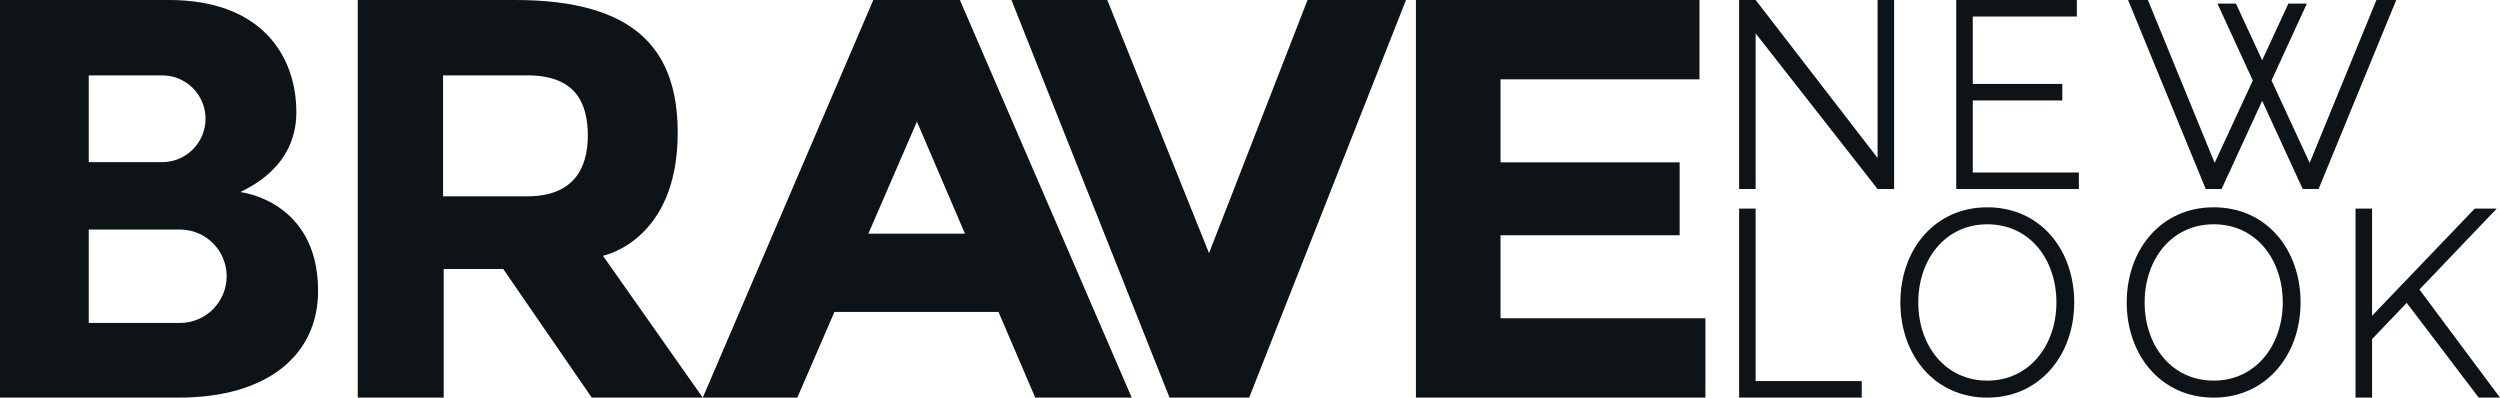
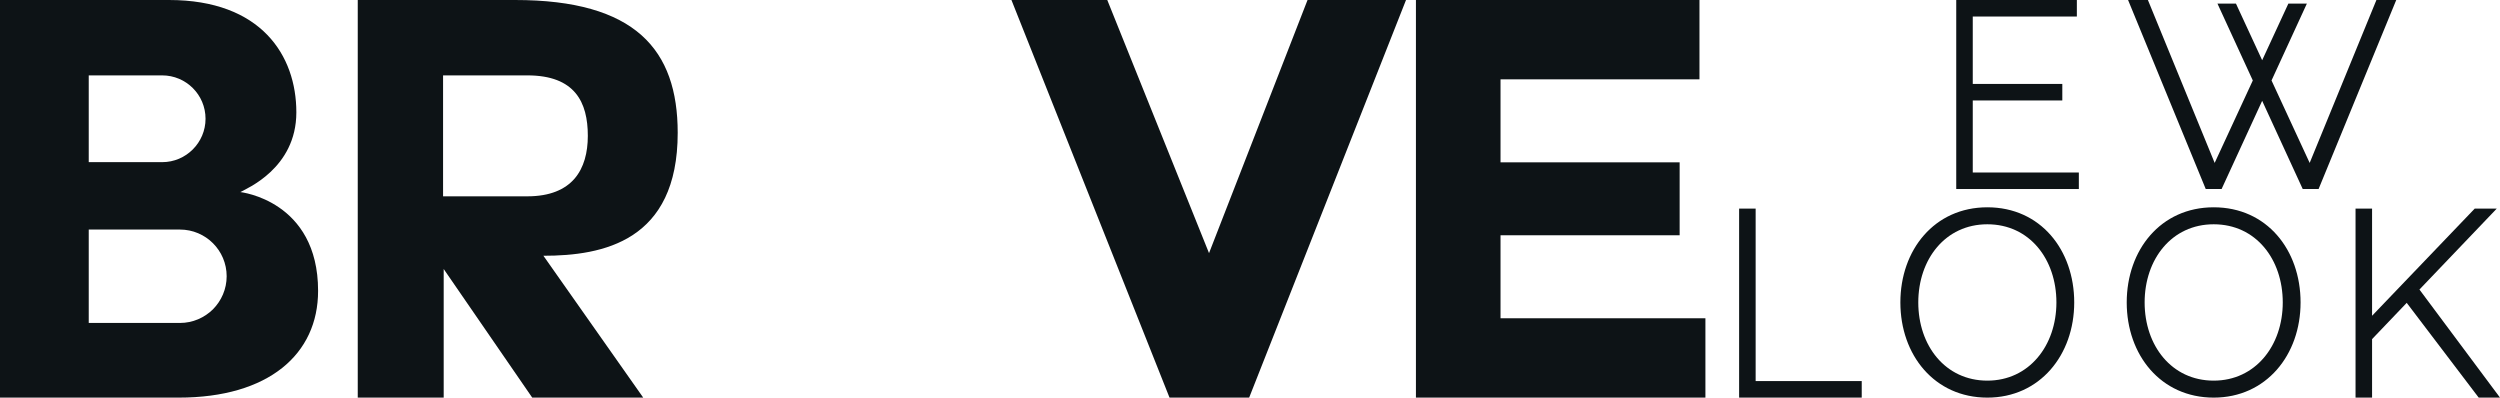
<svg xmlns="http://www.w3.org/2000/svg" version="1.1" id="Layer_1" x="0px" y="0px" viewBox="0 0 241.44 38.4" style="enable-background:new 0 0 241.44 38.4;" xml:space="preserve">
  <style type="text/css">
	.st0{fill:#0D1316;}
</style>
  <g>
    <path class="st0" d="M23.21,18.55c0.54-0.32,5.41-2.27,5.41-7.7   C28.62,5.36,25.23,0,16.32,0H0v38.4h17.26c8.68,0,13.46-4.19,13.46-10.31   C30.72,19.36,23.21,18.55,23.21,18.55z M8.57,7.28h7.09   c2.31,0,4.19,1.87,4.19,4.19c0,1.15-0.47,2.2-1.23,2.96   s-1.8,1.23-2.96,1.23H8.57V7.28z M20.57,29.87   c-0.82,0.81-1.95,1.32-3.19,1.32H8.57v-9.02h8.81   c2.49,0,4.51,2.02,4.51,4.51C21.89,27.92,21.38,29.05,20.57,29.87z" />
-     <path class="st0" d="M65.45,12.83C65.45,4.79,61.36,0,49.74,0H34.55v38.4h8.3   V25.98h5.75l8.55,12.42h10.72l-9.64-13.7   C58.23,24.7,65.45,23.3,65.45,12.83z M55.49,17.25   c-0.91,1.05-2.37,1.71-4.56,1.71H42.79V7.28h8.14   c4.62,0,5.84,2.61,5.84,5.84C56.77,14.73,56.4,16.19,55.49,17.25z" />
-     <path class="st0" d="M84.34,0L67.872,38.4H77l3.585-8.272h15.847l3.546,8.272h9.319   L92.702,0H84.34z M83.864,22.564l4.689-10.819l4.638,10.819H83.864z" />
+     <path class="st0" d="M65.45,12.83C65.45,4.79,61.36,0,49.74,0H34.55v38.4h8.3   V25.98l8.55,12.42h10.72l-9.64-13.7   C58.23,24.7,65.45,23.3,65.45,12.83z M55.49,17.25   c-0.91,1.05-2.37,1.71-4.56,1.71H42.79V7.28h8.14   c4.62,0,5.84,2.61,5.84,5.84C56.77,14.73,56.4,16.19,55.49,17.25z" />
    <polygon class="st0" points="116.763,24.447 106.936,0 97.681,0 112.947,38.4 120.639,38.4    135.787,0 126.277,0  " />
    <polygon class="st0" points="144.915,22.723 162.213,22.723 162.213,15.677 144.915,15.677    144.915,7.66 164.128,7.66 164.128,0 144.915,0 136.745,0 136.745,7.66    136.745,15.677 136.745,22.723 136.745,30.74 136.745,38.4 136.745,38.4    144.915,38.4 144.915,38.4 164.702,38.4 164.702,30.74 144.915,30.74  " />
-     <polygon class="st0" points="181.33,15.255 169.553,0 167.957,0 167.957,18.255 169.553,18.255    169.553,3.223 181.33,18.255 182.926,18.255 182.926,0 181.33,0  " />
    <polygon class="st0" points="190.521,9.702 199.17,9.702 199.17,8.106 190.521,8.106    190.521,1.596 200.574,1.596 200.574,0 190.521,0 188.926,0 188.926,1.596    188.926,8.106 188.926,9.702 188.926,16.66 188.926,18.255 190.521,18.255    200.766,18.255 200.766,16.66 190.521,16.66  " />
    <polygon class="st0" points="169.553,20.145 167.957,20.145 167.957,36.804 167.957,38.4    169.553,38.4 179.798,38.4 179.798,36.804 169.553,36.804  " />
    <polygon class="st0" points="229.505,0 223.059,15.734 219.375,7.772 222.787,0.351 221,0.351    218.471,5.818 215.941,0.351 214.154,0.351 217.567,7.772 213.883,15.734 207.436,0    205.521,0 213.021,18.255 214.553,18.255 218.471,9.737 222.388,18.255    223.92,18.255 231.42,0  " />
    <path class="st0" d="M191.93,20.02c-5.11,0-8.4,4.11-8.4,9.19   c0,5.07,3.29,9.19,8.4,9.19c5.07,0,8.39-4.12,8.39-9.19   C200.32,24.13,197.06,20.02,191.93,20.02z M191.93,36.76   c-4.06,0-6.67-3.38-6.67-7.55c0-4.17,2.61-7.55,6.67-7.55   c4.08,0,6.67,3.38,6.67,7.55C198.6,33.38,195.96,36.76,191.93,36.76z" />
    <path class="st0" d="M213.79,20.02c-5.11,0-8.4,4.11-8.4,9.19   c0,5.07,3.29,9.19,8.4,9.19c5.07,0,8.39-4.12,8.39-9.19   C222.18,24.13,218.92,20.02,213.79,20.02z M213.79,36.76   c-4.06,0-6.67-3.38-6.67-7.55c0-4.17,2.61-7.55,6.67-7.55   c4.08,0,6.67,3.38,6.67,7.55C220.46,33.38,217.82,36.76,213.79,36.76z" />
    <polygon class="st0" points="239.383,38.4 241.44,38.4 233.66,27.962 241.128,20.145    239,20.145 229.085,30.496 229.085,20.145 227.489,20.145 227.489,38.4    229.085,38.4 229.085,32.75 232.431,29.248  " />
  </g>
</svg>